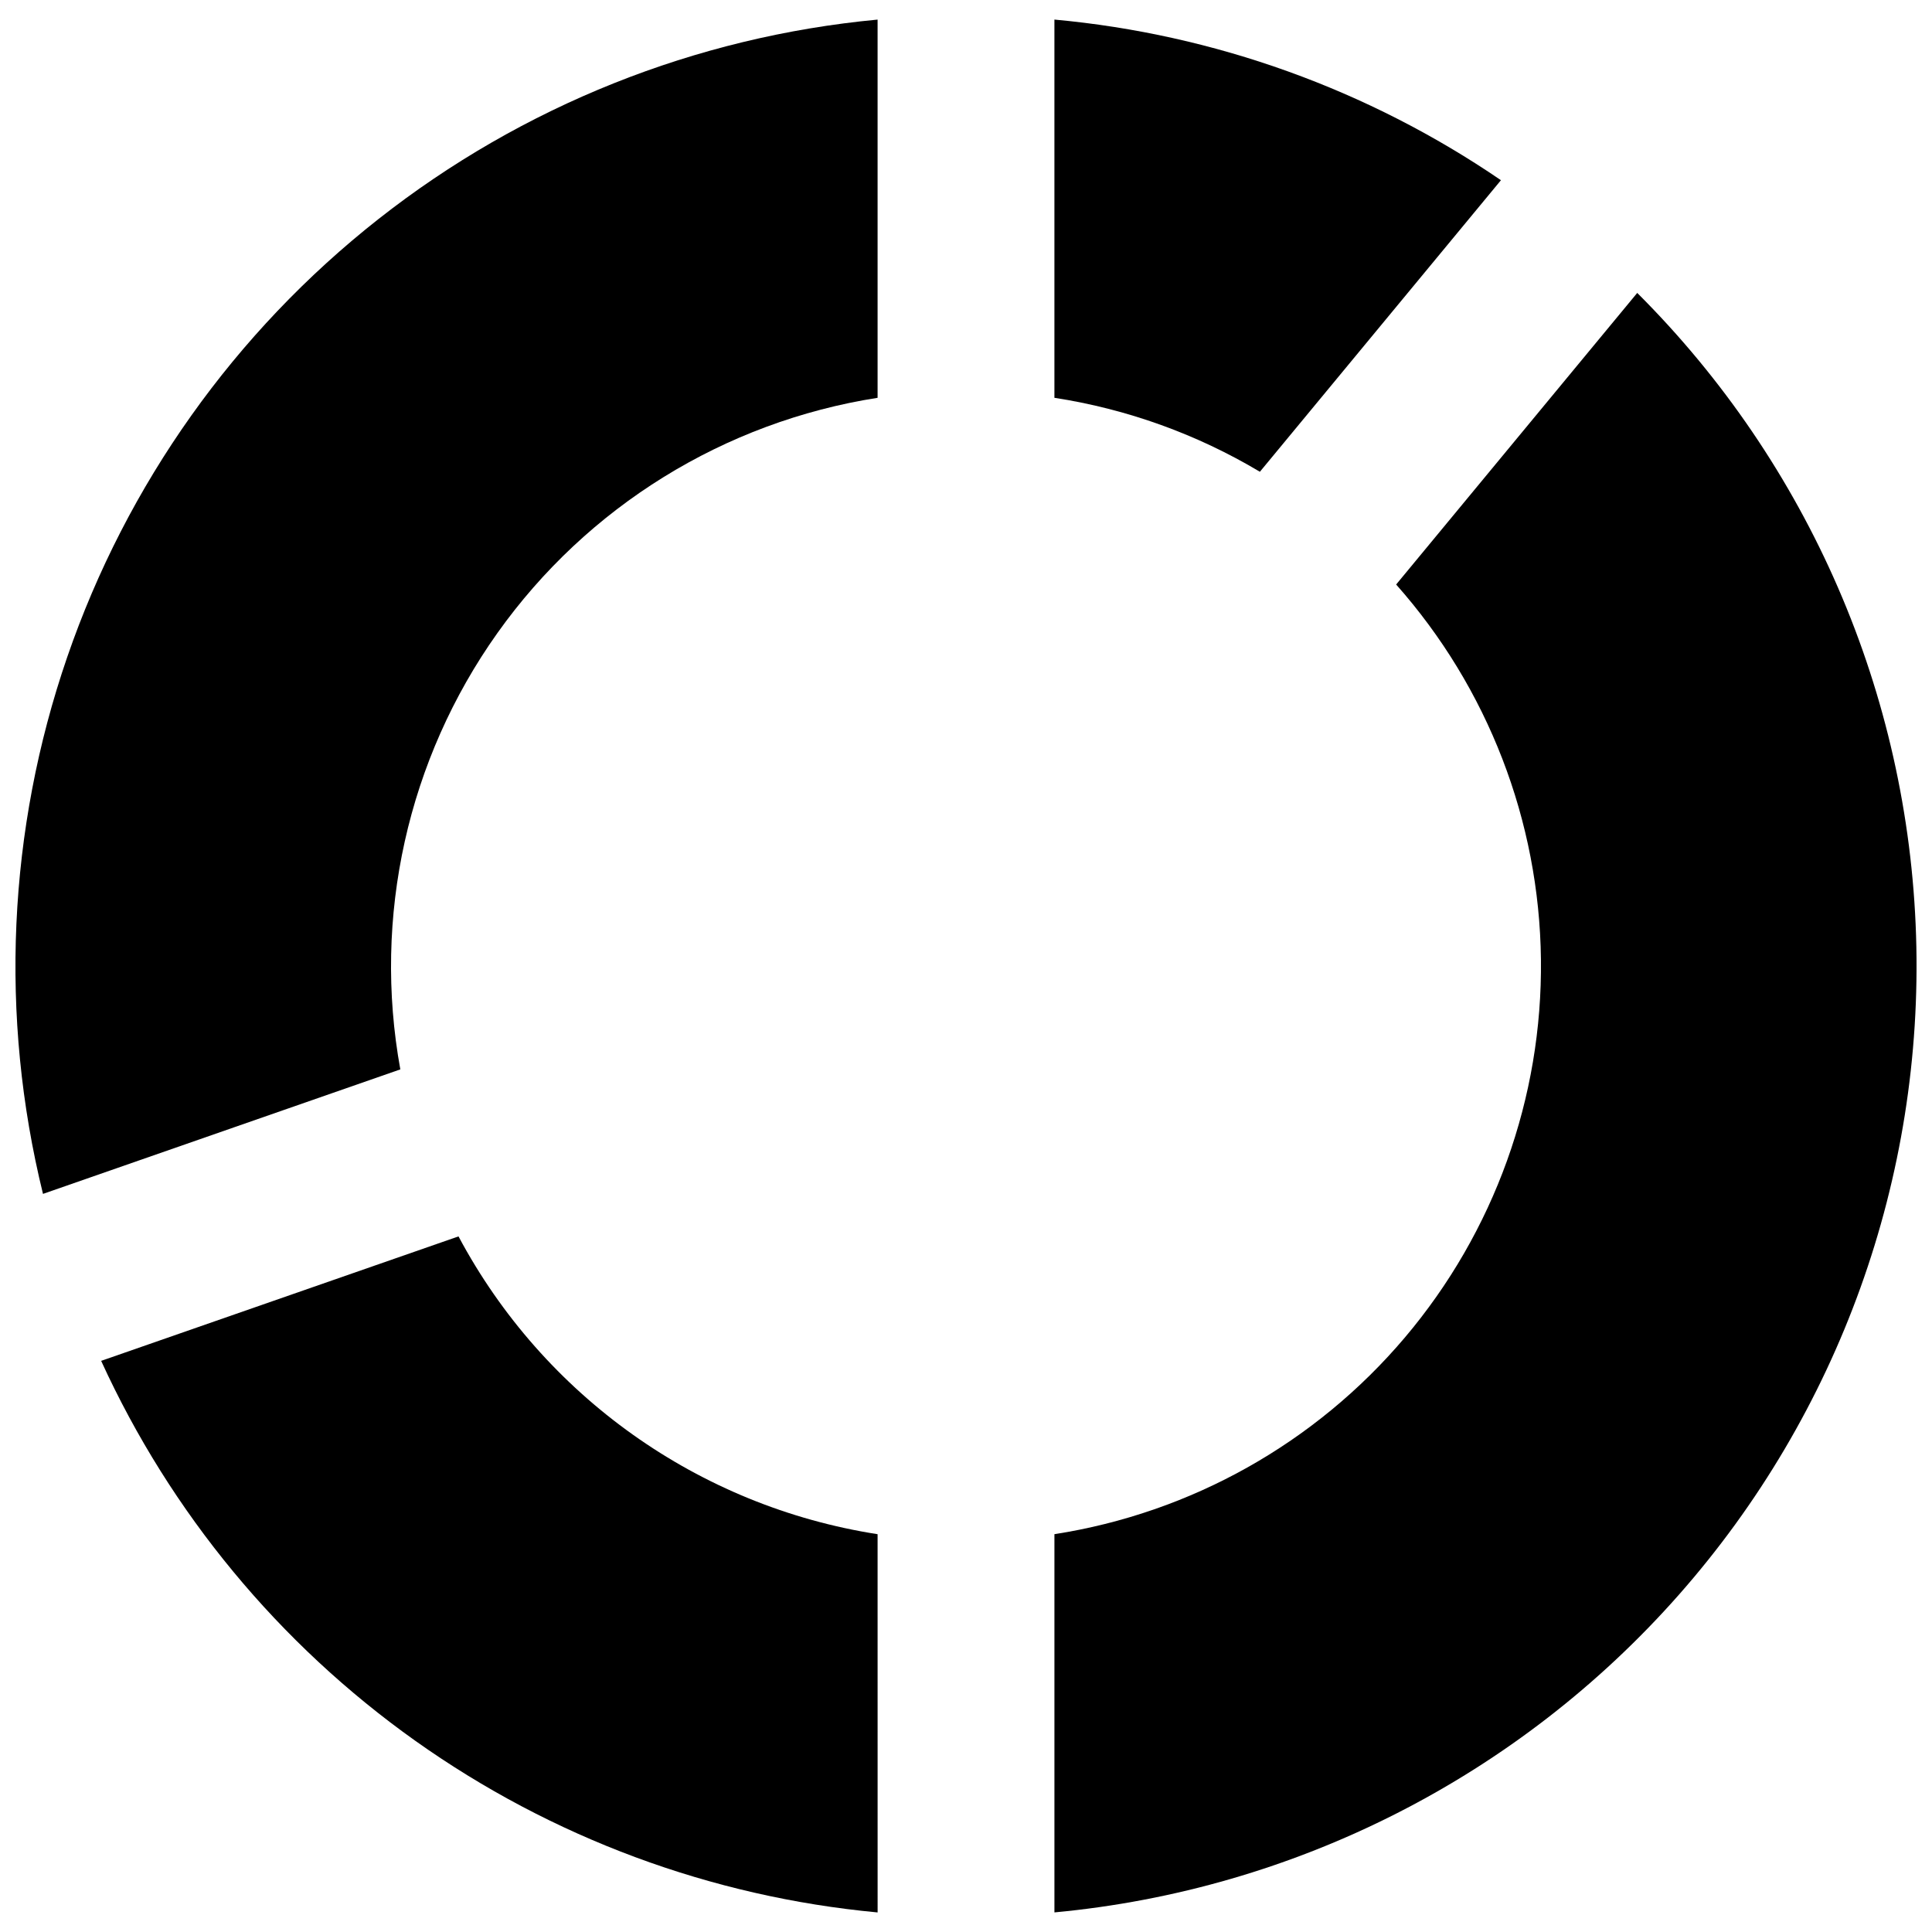
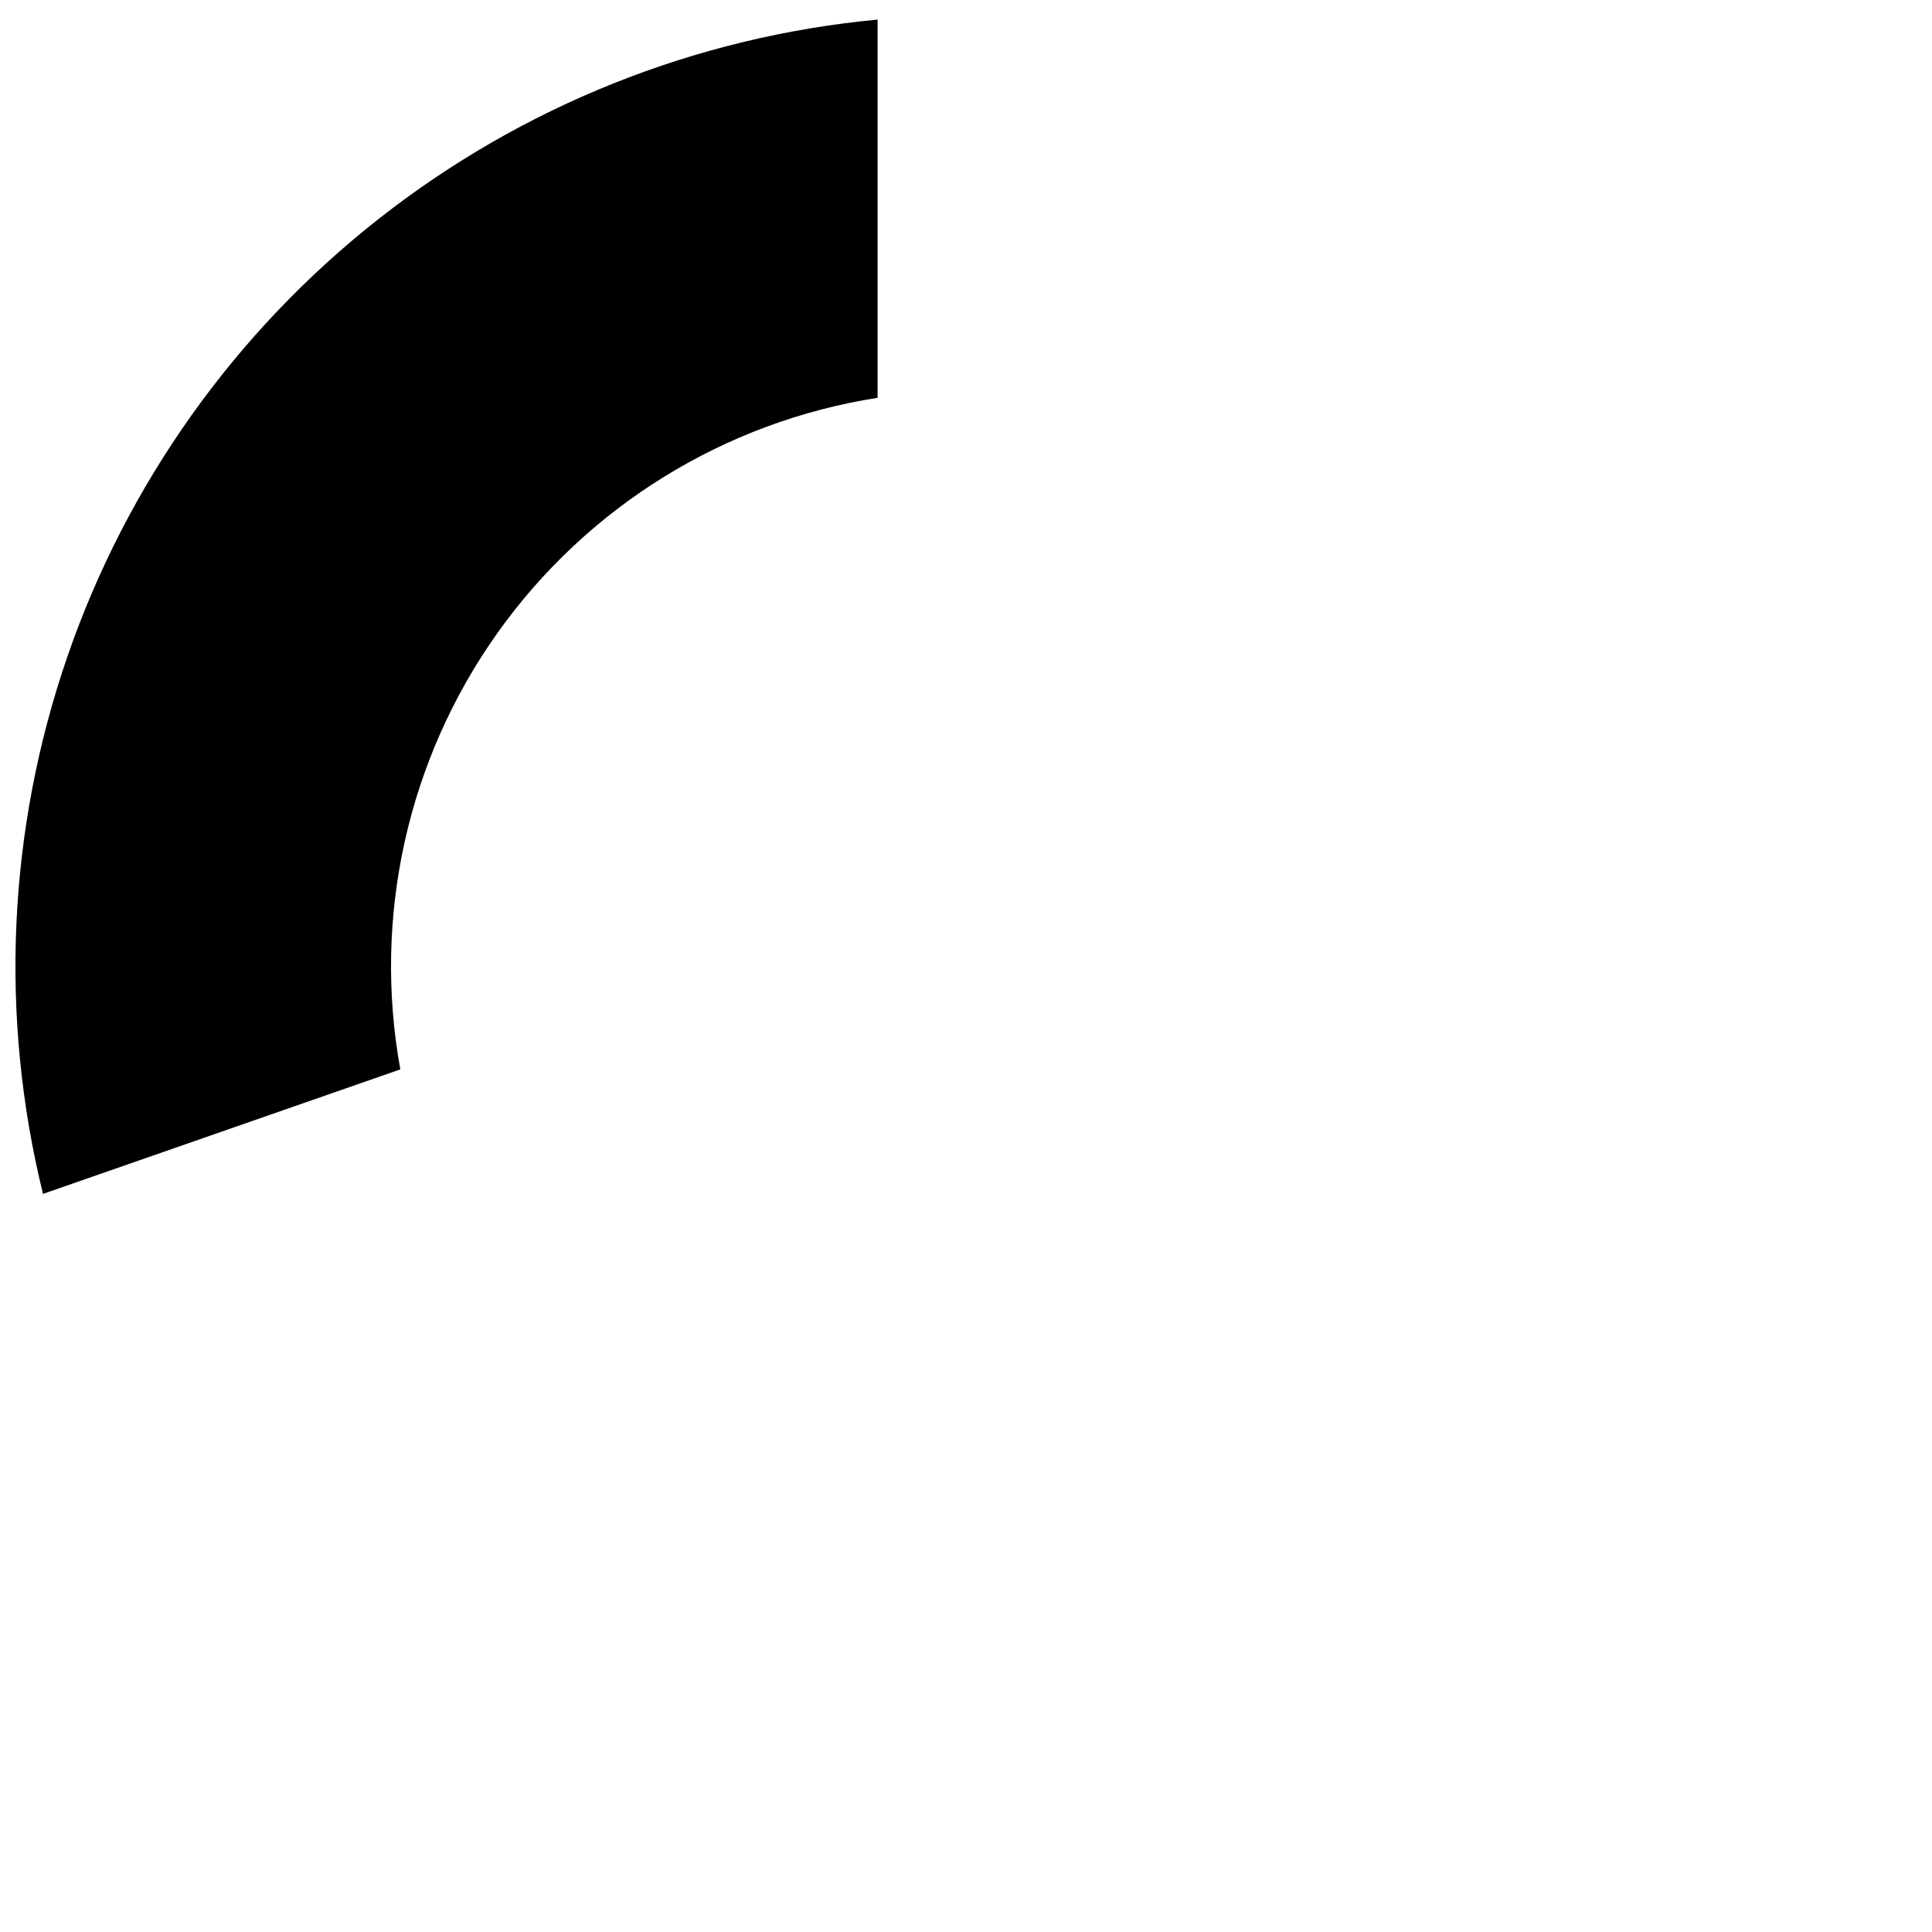
<svg xmlns="http://www.w3.org/2000/svg" width="800px" height="800px" version="1.1" viewBox="144 144 512 512">
  <defs>
    <clipPath id="b">
      <path d="m148.09 149h228.91v312h-228.91z" />
    </clipPath>
    <clipPath id="a">
      <path d="m423 221h228.9v430h-228.9z" />
    </clipPath>
  </defs>
  <g clip-path="url(#b)">
    <path d="m250.09 427.4c-7.356-40.438 1.922-82.137 25.73-115.64 23.812-33.504 60.137-55.98 100.75-62.336v-100.23c-48.246 4.535-94.16 22.883-132.25 52.84-38.09 29.961-66.734 70.266-82.504 116.09-15.77 45.816-18 95.211-6.422 142.27z" />
  </g>
-   <path d="m423.43 149.19v100.23c19.246 2.969 37.734 9.625 54.453 19.602l63.883-77.266c-35.18-24.023-75.91-38.676-118.34-42.57z" />
  <g clip-path="url(#a)">
-     <path d="m577.88 221.63-63.887 77.27c24.324 27.422 37.945 62.695 38.371 99.344 0.426 36.652-12.379 72.23-36.059 100.21-23.68 27.977-56.652 46.48-92.871 52.121v100.23c63.867-5.965 123.05-36.07 165.48-84.172 42.43-48.102 64.914-110.58 62.863-174.69-2.051-64.109-28.48-125.02-73.898-170.32z" />
-   </g>
-   <path d="m376.57 550.58c-47.367-7.391-88.504-36.621-111.06-78.922l-94.703 32.984c18.422 40.301 47.145 75.031 83.27 100.7 36.125 25.66 78.375 41.348 122.5 45.473z" />
+     </g>
</svg>